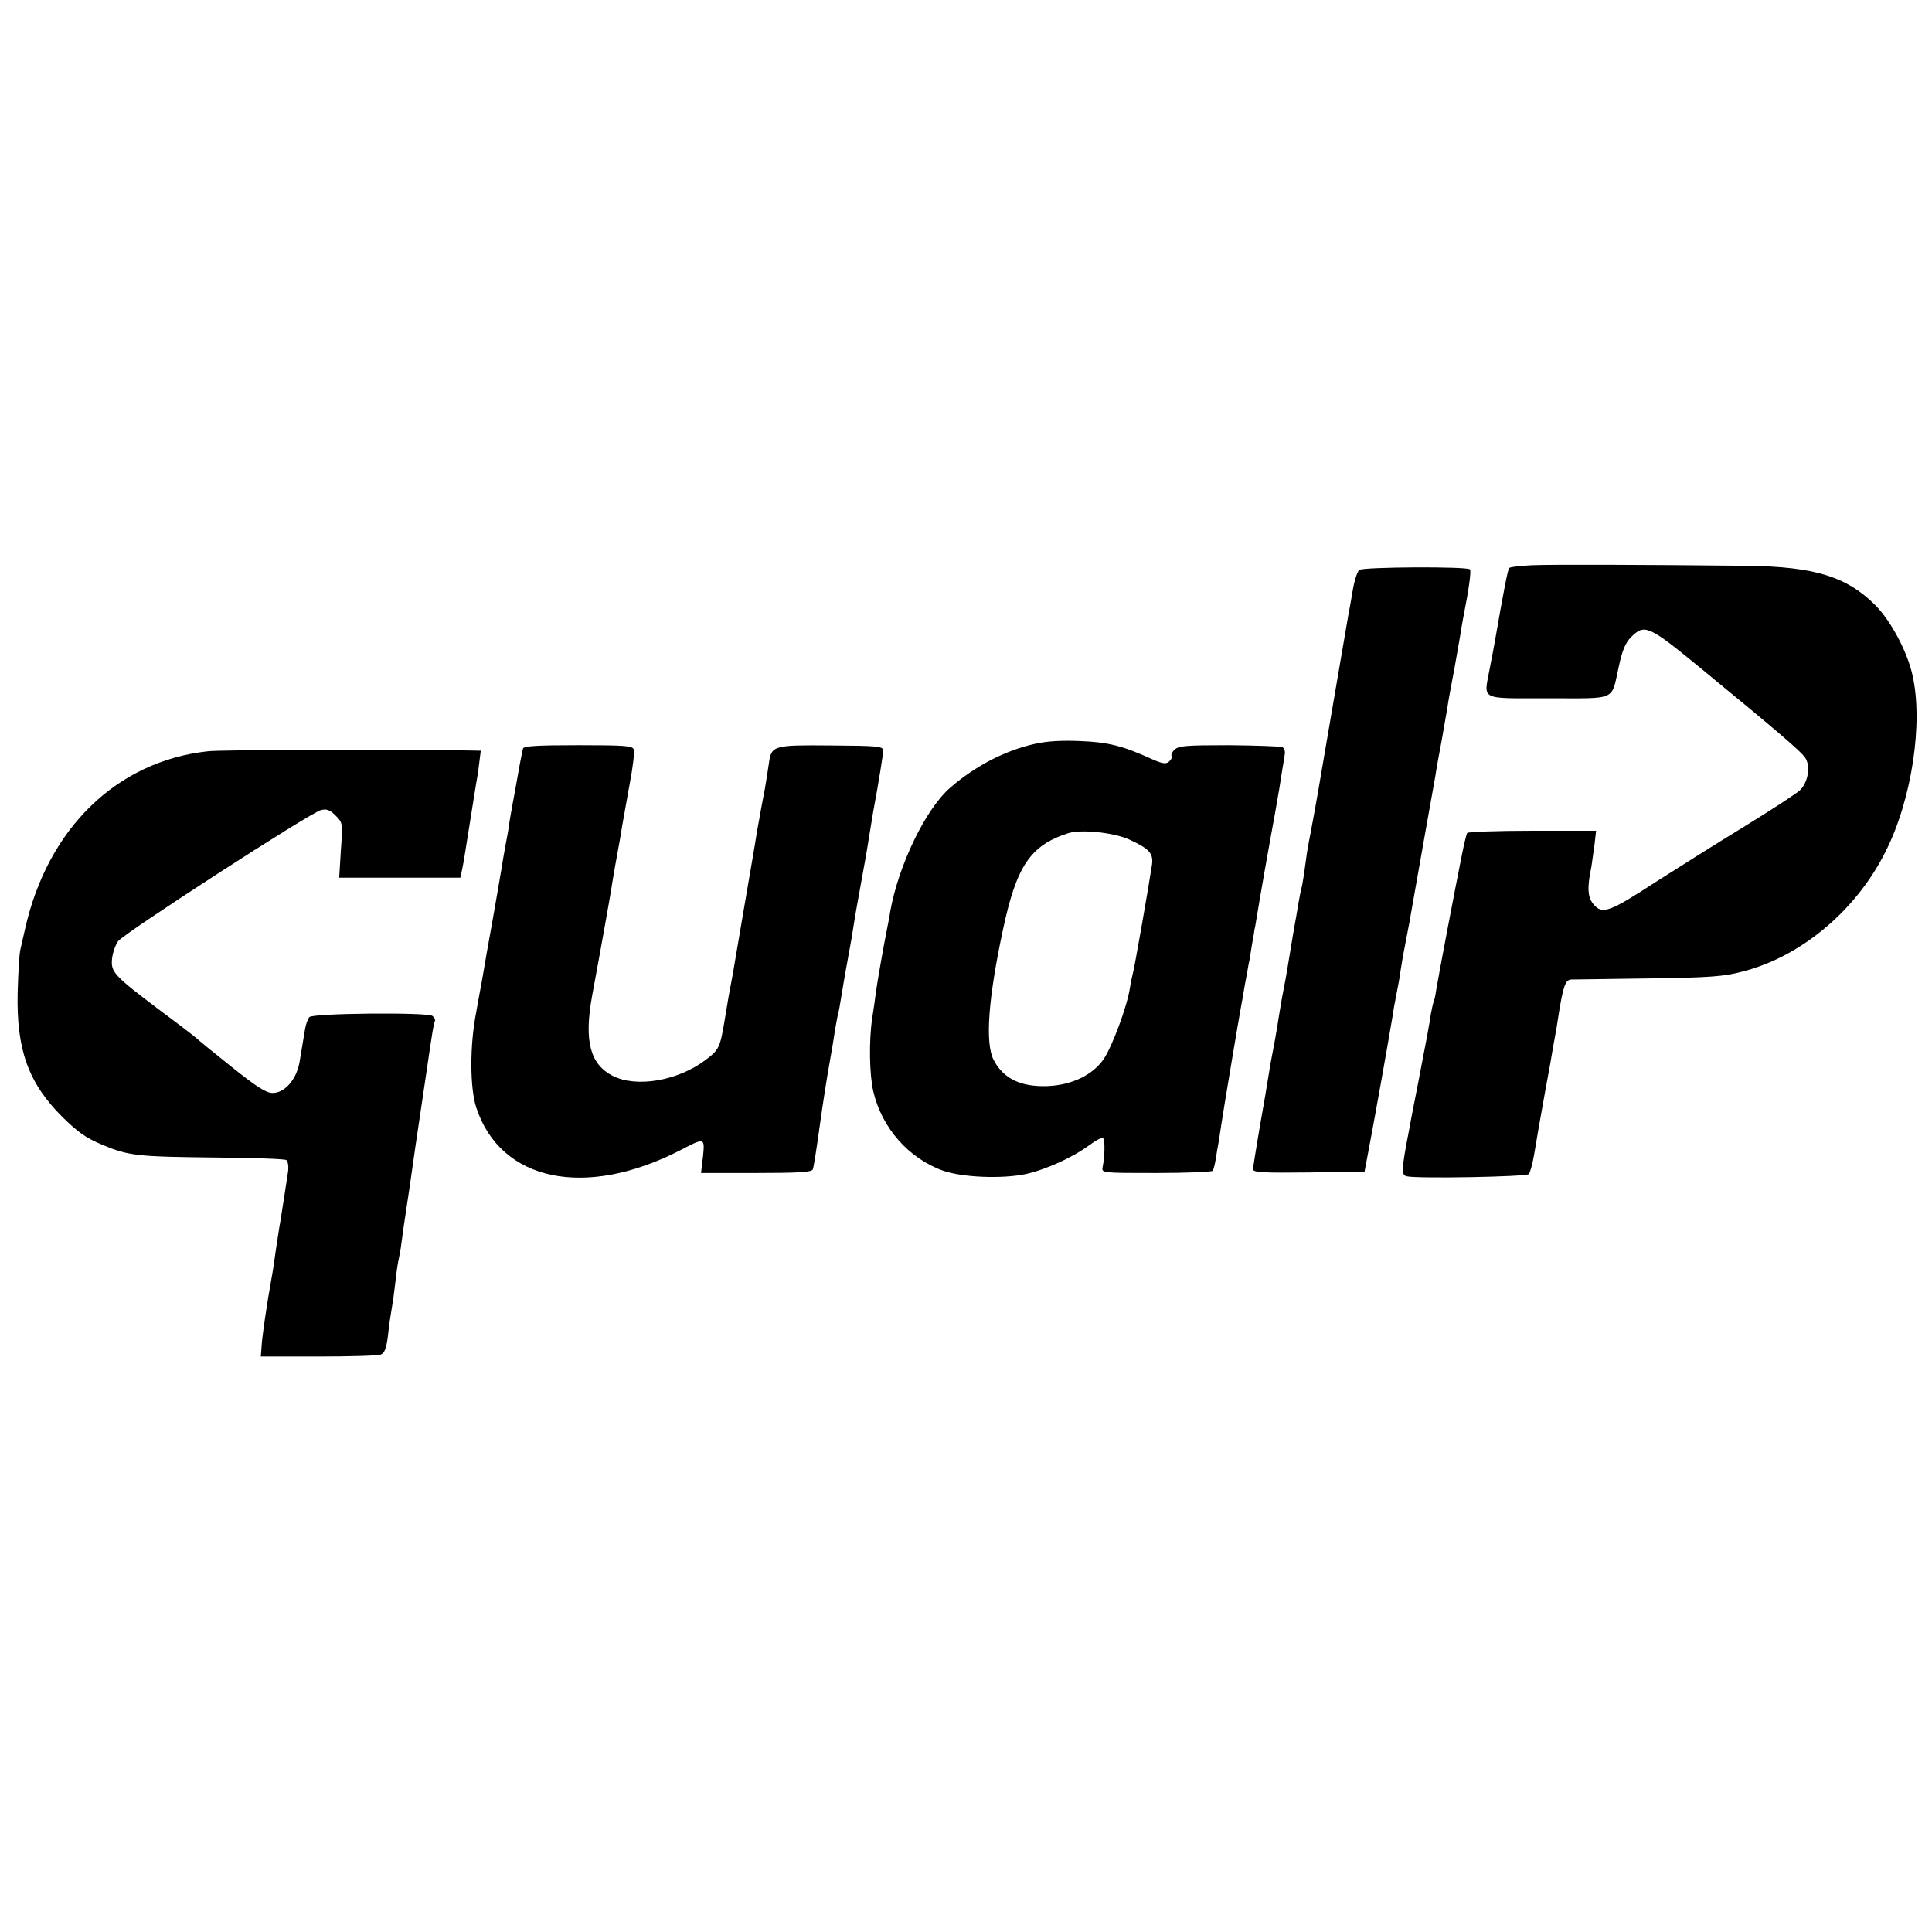
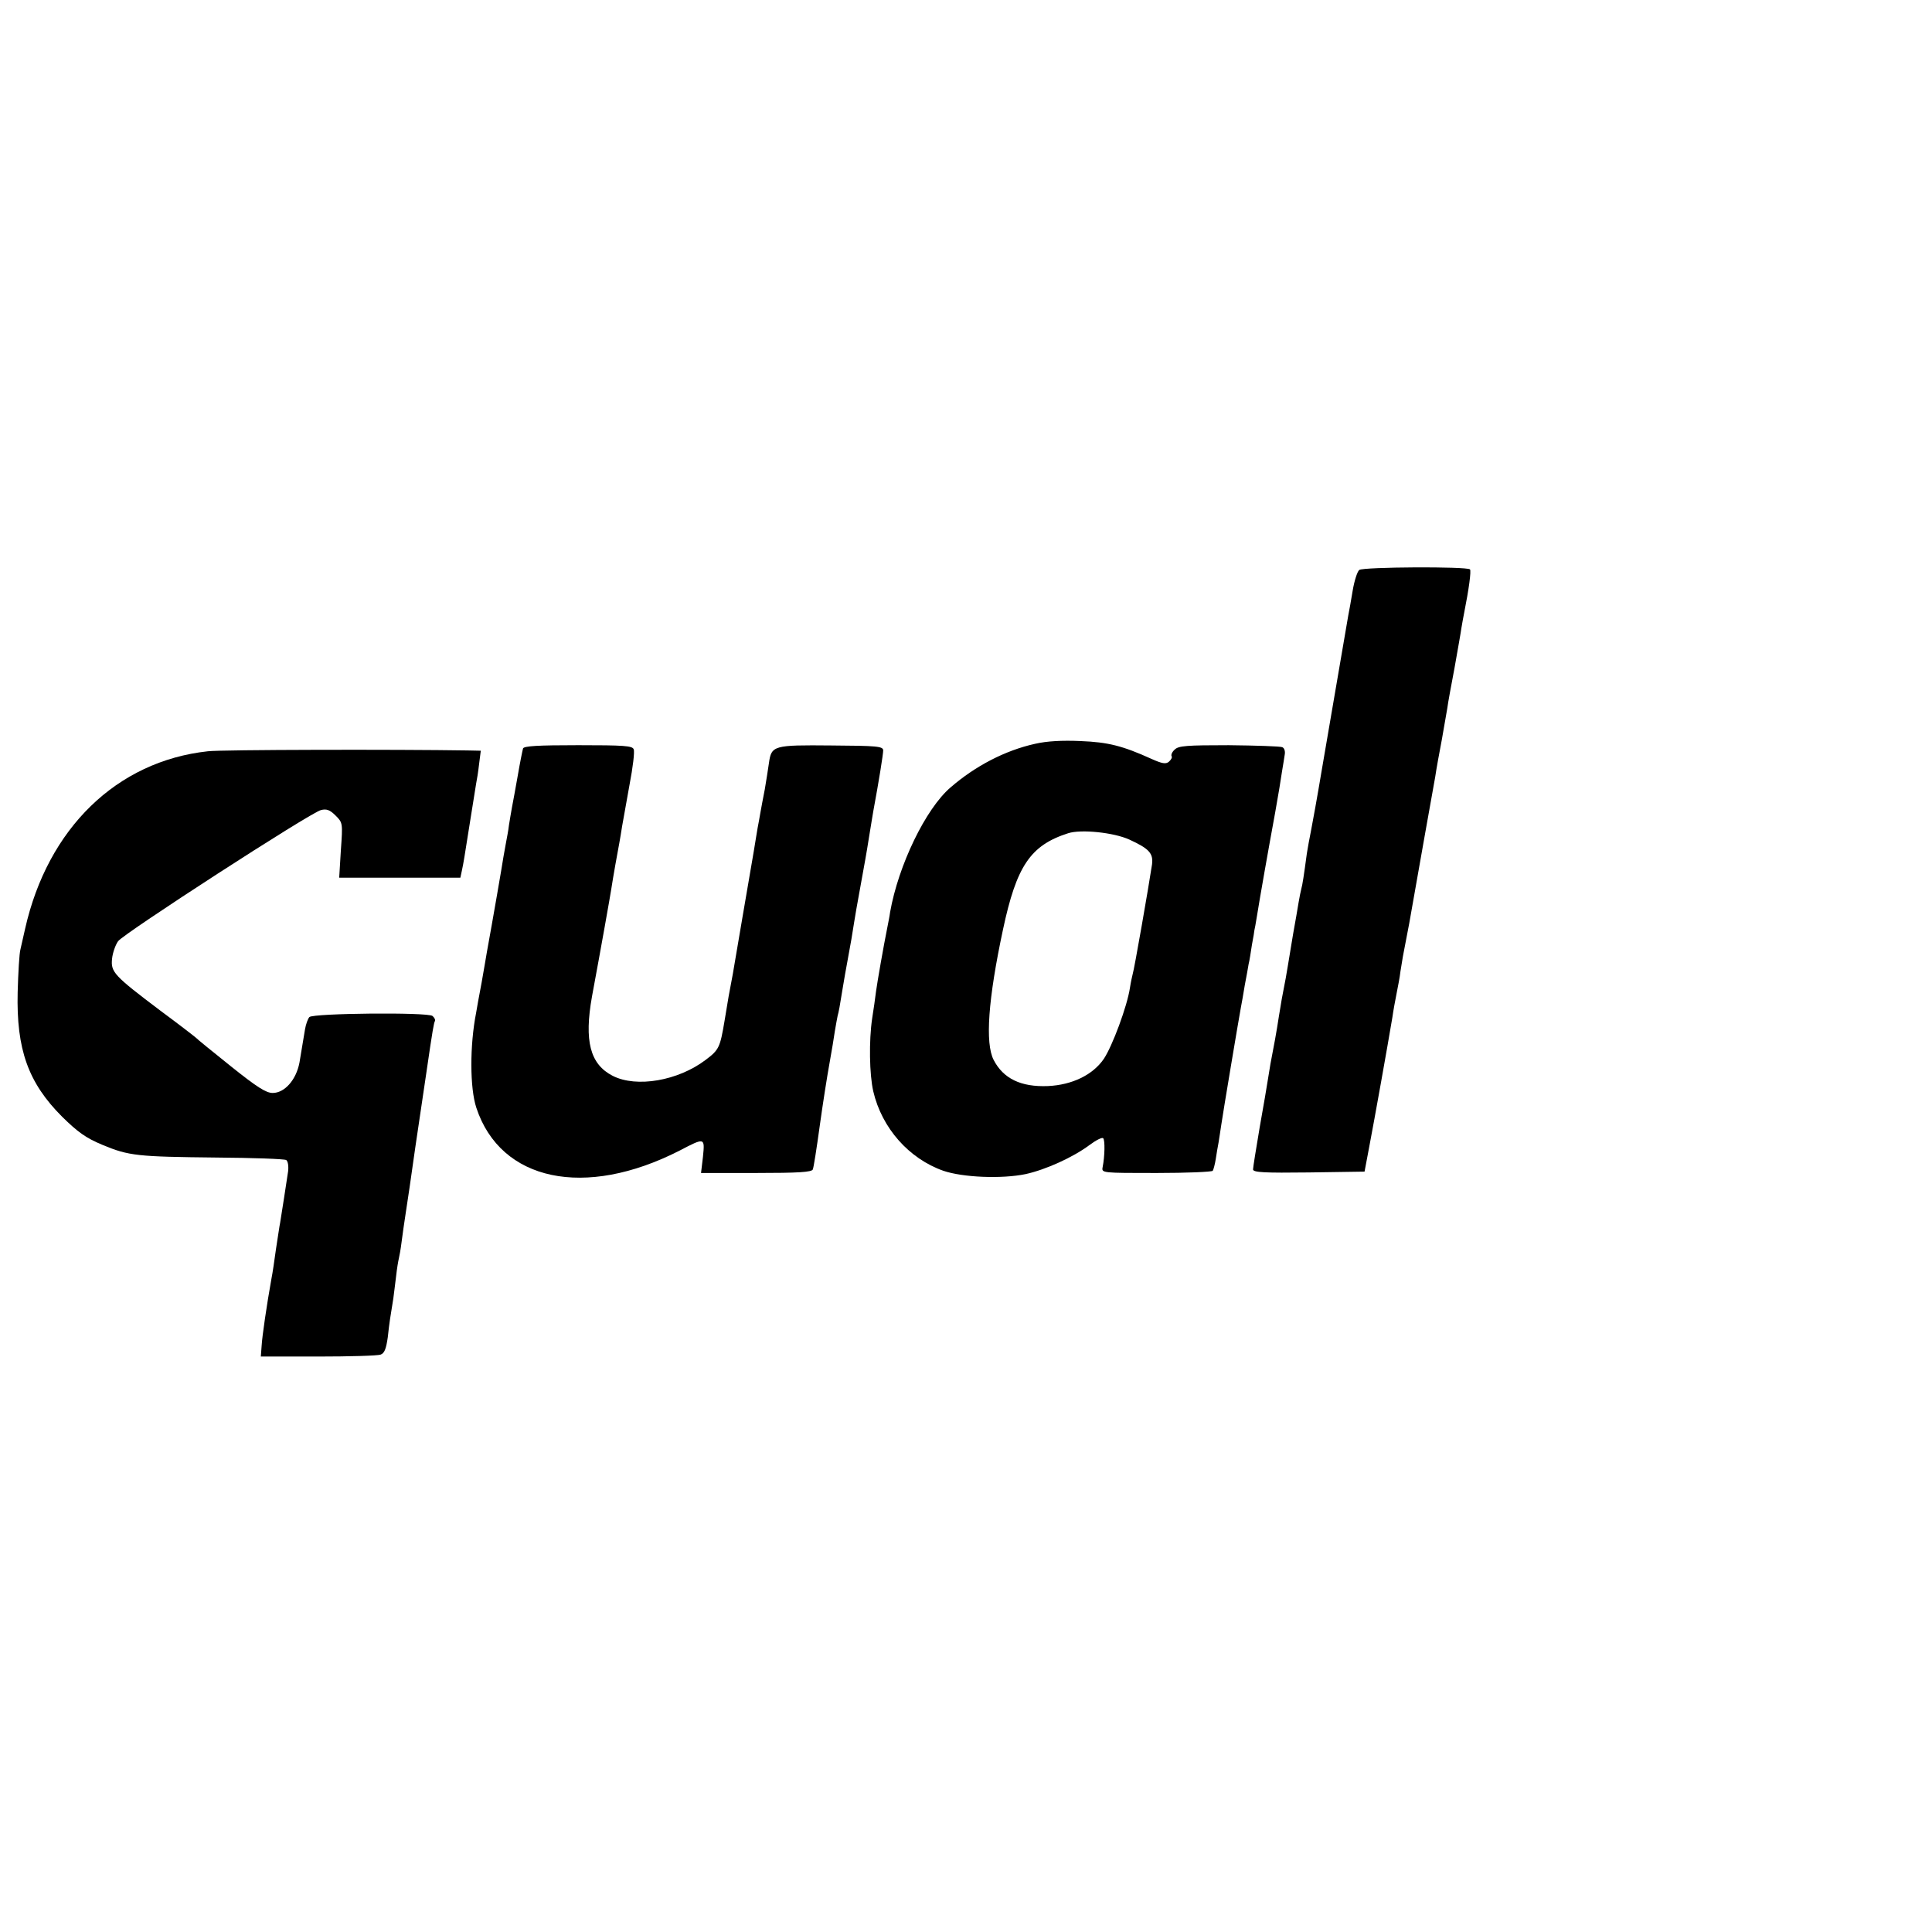
<svg xmlns="http://www.w3.org/2000/svg" version="1.0" width="700pt" height="700pt" viewBox="0 0 700 700" preserveAspectRatio="xMidYMid meet">
  <g transform="translate(0,700) scale(0.1,-0.1)" fill="#000000" stroke="none">
-     <path d="M5550 4952 c-41 -2 -78 -6 -82 -10 -5 -6 -19 -77 -52 -267 -3 -16 -11 -61 -19 -100 -21 -114 -39 -105 213 -105 252 0 227 -11 255 114 13 60 24 87 45 108 49 48 62 43 252 -113 280 -230 364 -302 379 -325 19 -30 11 -84 -17 -115 -10 -11 -99 -69 -198 -130 -100 -61 -246 -153 -326 -204 -169 -110 -194 -119 -226 -82 -22 26 -24 60 -8 137 2 14 7 49 11 78 l6 52 -231 0 c-127 0 -233 -4 -236 -8 -3 -5 -12 -42 -20 -83 -24 -119 -85 -440 -92 -484 -3 -22 -8 -43 -10 -46 -2 -4 -6 -24 -10 -44 -3 -21 -7 -45 -9 -54 -1 -9 -10 -54 -19 -101 -9 -47 -18 -96 -21 -110 -3 -14 -7 -37 -10 -51 -3 -14 -12 -61 -20 -105 -28 -145 -28 -161 -8 -166 34 -9 433 -2 442 8 5 5 14 38 20 74 14 83 17 102 42 240 12 63 23 126 25 140 3 14 6 36 9 50 3 14 7 41 10 60 18 116 26 140 48 141 12 0 139 2 282 4 221 3 272 7 339 25 212 54 412 222 518 435 95 188 137 467 97 640 -19 85 -77 193 -132 250 -105 106 -222 142 -468 145 -385 4 -709 5 -779 2z" />
    <path d="M4925 4935 c-7 -5 -18 -39 -24 -75 -6 -36 -13 -76 -16 -90 -11 -63 -69 -402 -96 -560 -16 -96 -34 -195 -39 -220 -5 -25 -12 -62 -15 -82 -11 -82 -16 -114 -20 -128 -2 -8 -7 -31 -10 -50 -3 -19 -12 -71 -20 -115 -7 -44 -16 -96 -19 -115 -5 -32 -8 -47 -22 -120 -2 -14 -7 -41 -10 -60 -9 -60 -19 -113 -31 -175 -2 -11 -6 -36 -9 -55 -3 -19 -16 -98 -30 -175 -13 -77 -24 -145 -24 -152 0 -11 42 -13 202 -11 l202 3 17 90 c20 105 66 362 84 470 3 22 10 60 15 85 5 25 12 61 14 80 3 19 7 44 9 55 4 20 16 82 23 120 28 160 87 492 94 530 4 28 15 88 24 135 8 47 17 99 20 115 2 17 14 82 26 145 11 63 23 129 25 145 3 17 7 41 10 55 17 85 26 152 21 157 -11 11 -387 9 -401 -2z" />
    <path d="M3750 4305 c-108 -24 -216 -80 -306 -158 -90 -77 -189 -282 -219 -452 -2 -16 -7 -39 -9 -50 -15 -74 -37 -201 -42 -237 -3 -24 -9 -68 -14 -98 -12 -81 -10 -203 4 -264 31 -133 129 -244 254 -288 70 -24 211 -30 298 -12 73 16 172 61 231 105 24 18 46 29 50 25 7 -7 6 -65 -2 -105 -4 -21 -2 -21 195 -21 109 0 201 4 204 8 3 5 8 24 11 43 3 19 7 45 10 59 2 14 7 43 10 65 6 42 63 382 71 425 3 14 9 50 14 80 6 30 12 65 14 77 3 11 8 43 12 70 5 26 9 50 9 53 1 3 5 25 9 50 10 63 42 245 66 375 11 61 22 128 25 150 4 22 8 50 10 62 2 12 -2 24 -10 26 -7 3 -94 6 -193 7 -153 0 -182 -2 -196 -16 -9 -8 -14 -19 -11 -24 3 -4 -2 -13 -10 -20 -11 -9 -24 -7 -62 10 -106 48 -158 61 -258 65 -66 3 -122 0 -165 -10z m342 -347 c72 -33 87 -50 82 -90 -12 -80 -65 -384 -70 -397 -2 -8 -7 -30 -10 -50 -10 -67 -64 -212 -95 -258 -40 -58 -115 -94 -202 -98 -98 -4 -162 27 -197 95 -31 61 -20 219 34 472 49 230 99 305 236 349 46 15 165 3 222 -23z" />
    <path d="M1895 4288 c-2 -7 -11 -51 -19 -98 -8 -47 -18 -98 -21 -115 -3 -16 -8 -46 -11 -65 -2 -19 -8 -48 -11 -65 -3 -16 -7 -39 -9 -50 -2 -16 -40 -236 -60 -345 -2 -14 -11 -63 -19 -110 -9 -47 -18 -97 -20 -110 -23 -117 -23 -272 1 -344 88 -266 393 -330 736 -155 92 48 92 48 85 -22 l-7 -59 200 0 c151 0 202 3 205 13 3 6 14 77 25 157 11 80 27 181 35 225 8 44 17 98 20 120 4 22 8 47 10 55 4 14 7 29 20 110 3 19 10 58 15 85 5 28 12 65 15 83 16 99 14 90 50 287 3 17 10 57 15 90 5 33 12 71 14 85 21 113 36 208 36 221 0 15 -22 17 -188 18 -210 2 -217 0 -226 -64 -3 -22 -10 -65 -15 -95 -6 -30 -13 -68 -16 -85 -3 -16 -7 -41 -10 -55 -2 -14 -9 -52 -14 -85 -12 -70 -70 -408 -76 -445 -3 -14 -9 -50 -15 -80 -5 -30 -12 -71 -15 -90 -16 -95 -20 -104 -68 -140 -100 -76 -251 -102 -337 -58 -82 42 -104 126 -75 288 34 183 65 358 70 390 6 40 23 135 29 166 2 12 7 39 10 60 4 22 16 90 27 151 12 62 19 120 15 128 -4 13 -36 15 -201 15 -148 0 -197 -3 -200 -12z" />
    <path d="M753 4278 c-330 -36 -580 -279 -662 -643 -6 -27 -14 -61 -17 -75 -4 -14 -8 -83 -10 -155 -5 -207 38 -328 161 -451 57 -56 86 -77 146 -102 96 -40 126 -43 414 -46 132 -1 245 -5 252 -9 6 -4 9 -21 7 -40 -5 -35 -25 -163 -29 -187 -2 -8 -8 -51 -15 -95 -6 -44 -13 -91 -16 -105 -18 -100 -34 -211 -36 -245 l-3 -40 208 0 c114 0 216 3 226 7 14 5 20 21 26 63 6 55 9 73 20 140 2 17 7 53 10 80 3 28 8 57 10 65 2 8 7 35 10 60 3 25 10 72 15 105 11 72 15 98 35 240 9 61 18 121 20 135 2 14 11 75 20 135 23 158 27 179 31 186 2 4 -2 12 -9 18 -17 14 -432 10 -446 -4 -5 -5 -13 -26 -16 -45 -8 -48 -17 -102 -20 -120 -12 -63 -54 -110 -97 -110 -24 0 -57 21 -152 97 -66 53 -123 99 -126 103 -3 3 -61 48 -130 99 -167 126 -179 139 -174 187 2 21 12 50 22 64 22 29 697 466 735 475 20 5 32 1 53 -20 26 -26 26 -27 19 -126 l-6 -99 219 0 220 0 6 28 c6 29 7 35 31 187 9 55 18 111 20 125 3 14 8 46 11 73 l6 47 -48 1 c-249 4 -892 3 -941 -3z" />
  </g>
</svg>